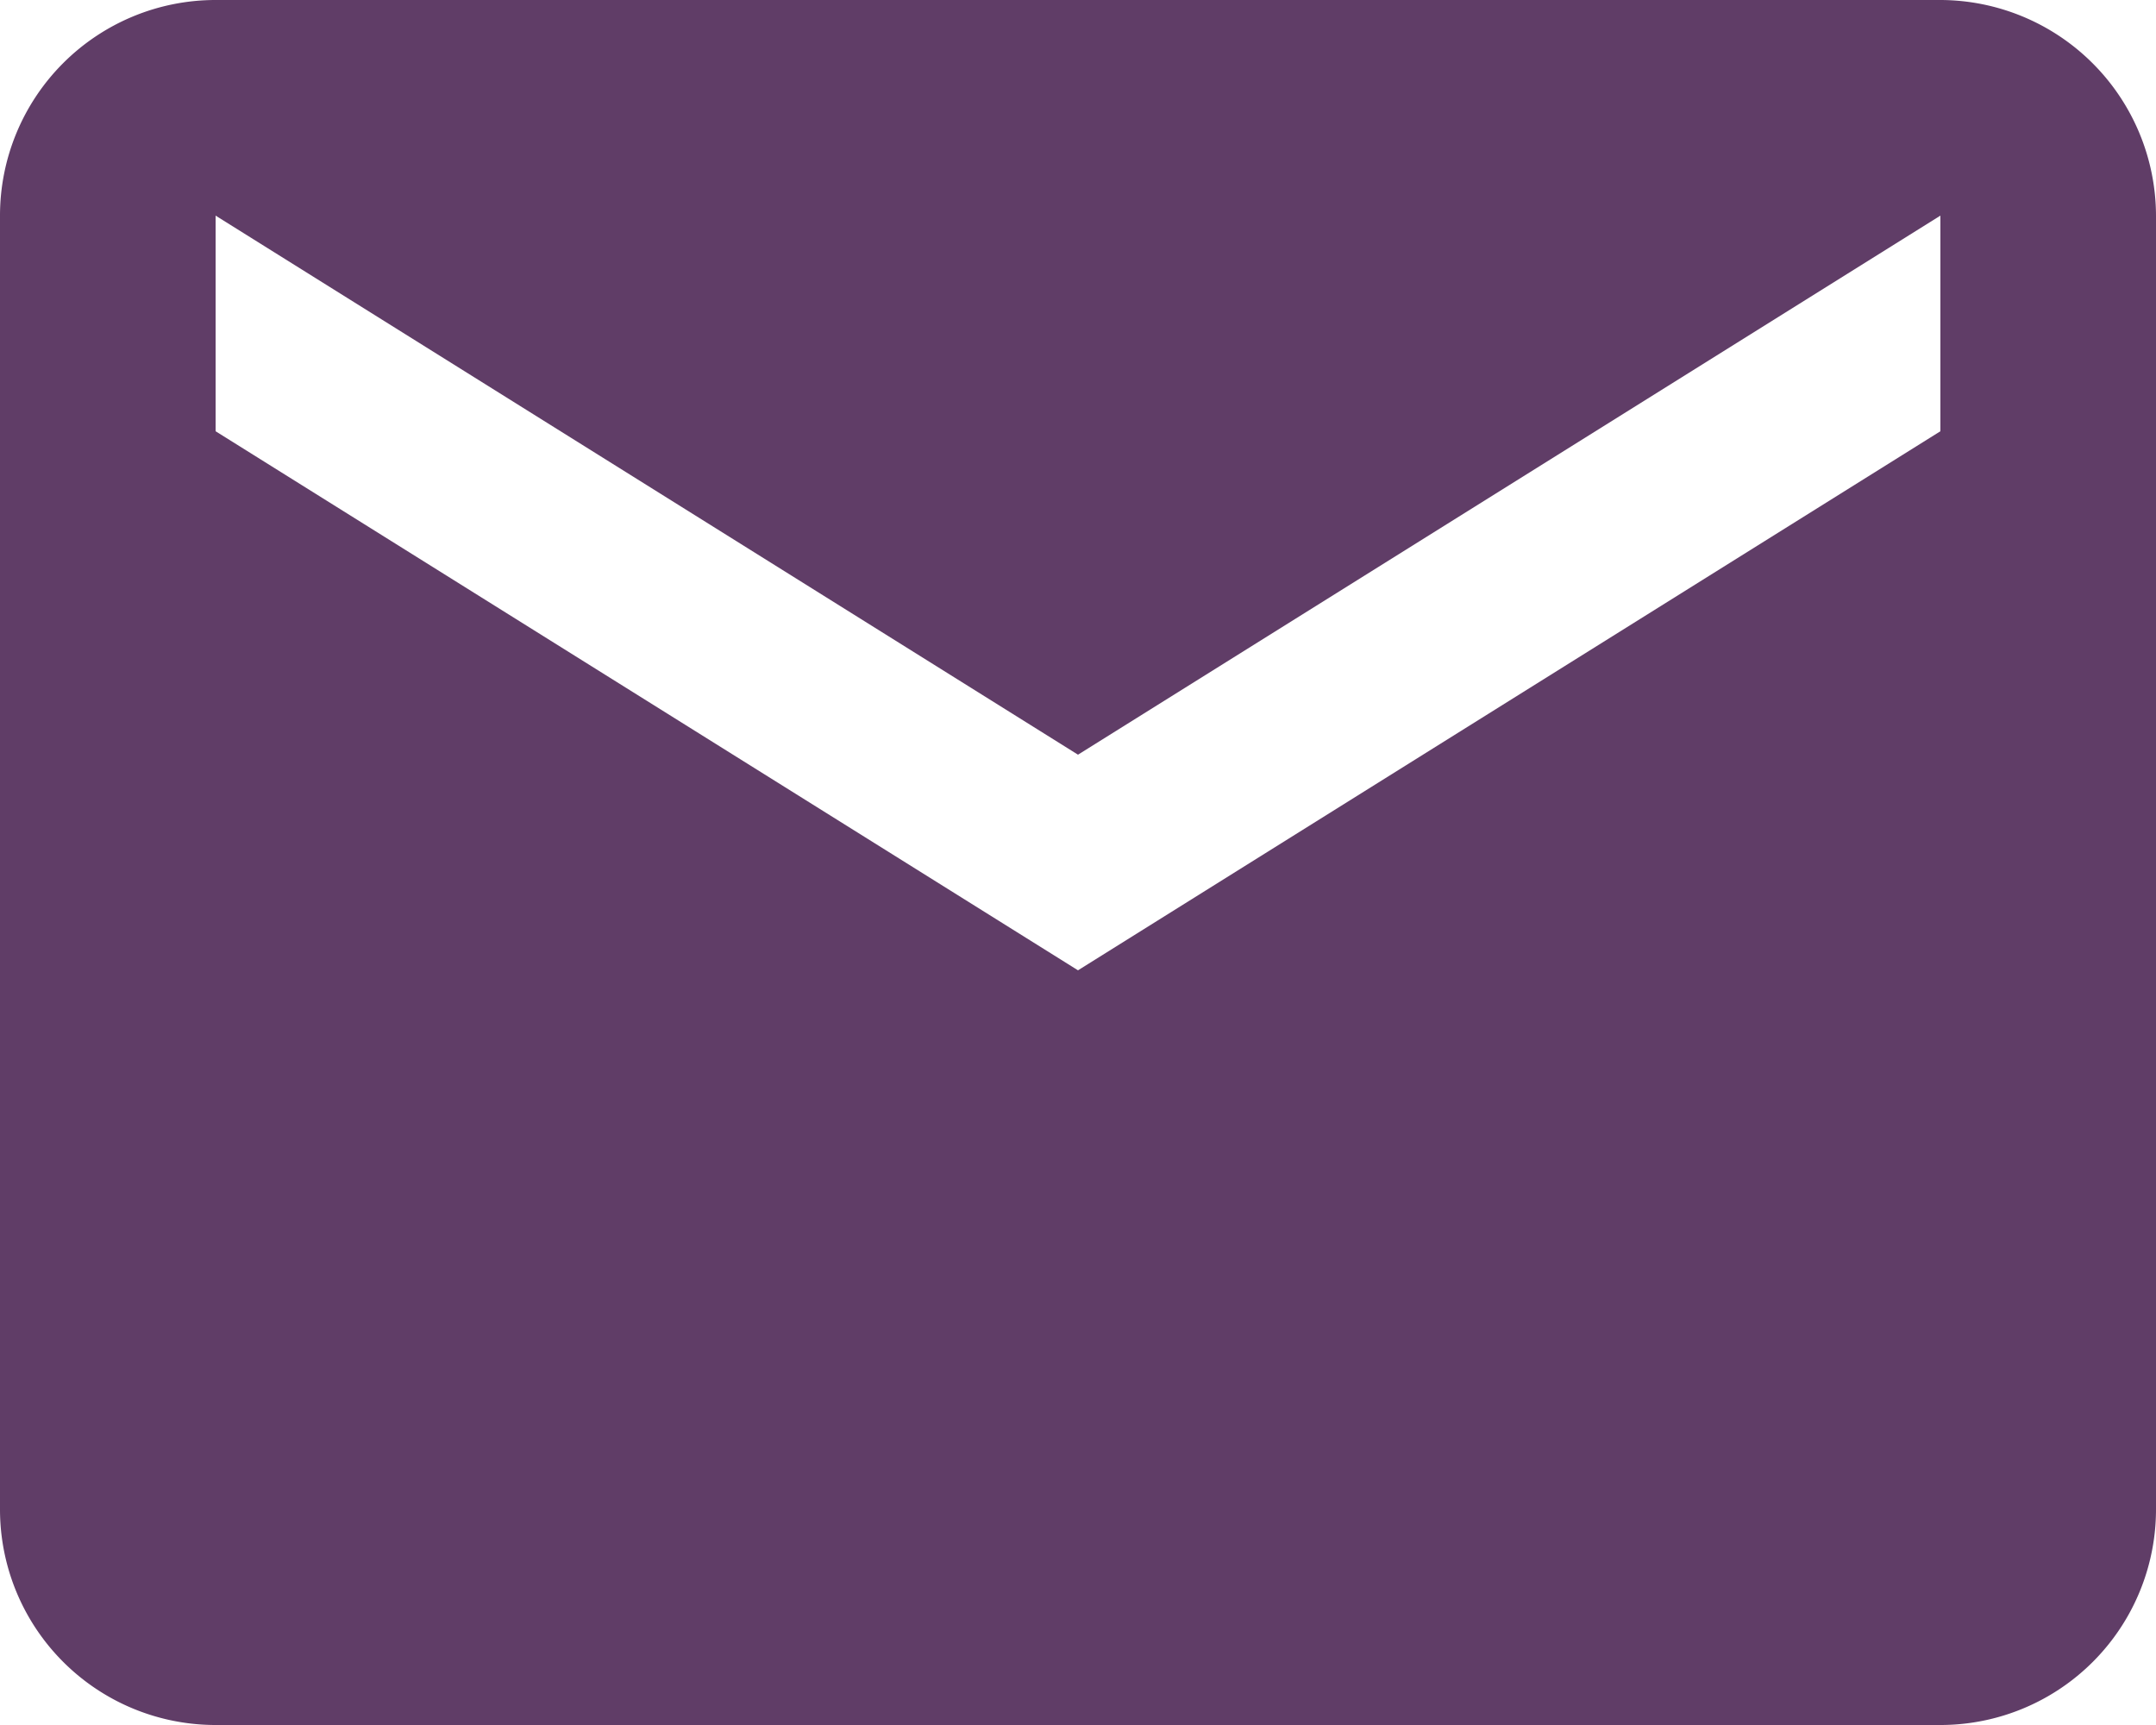
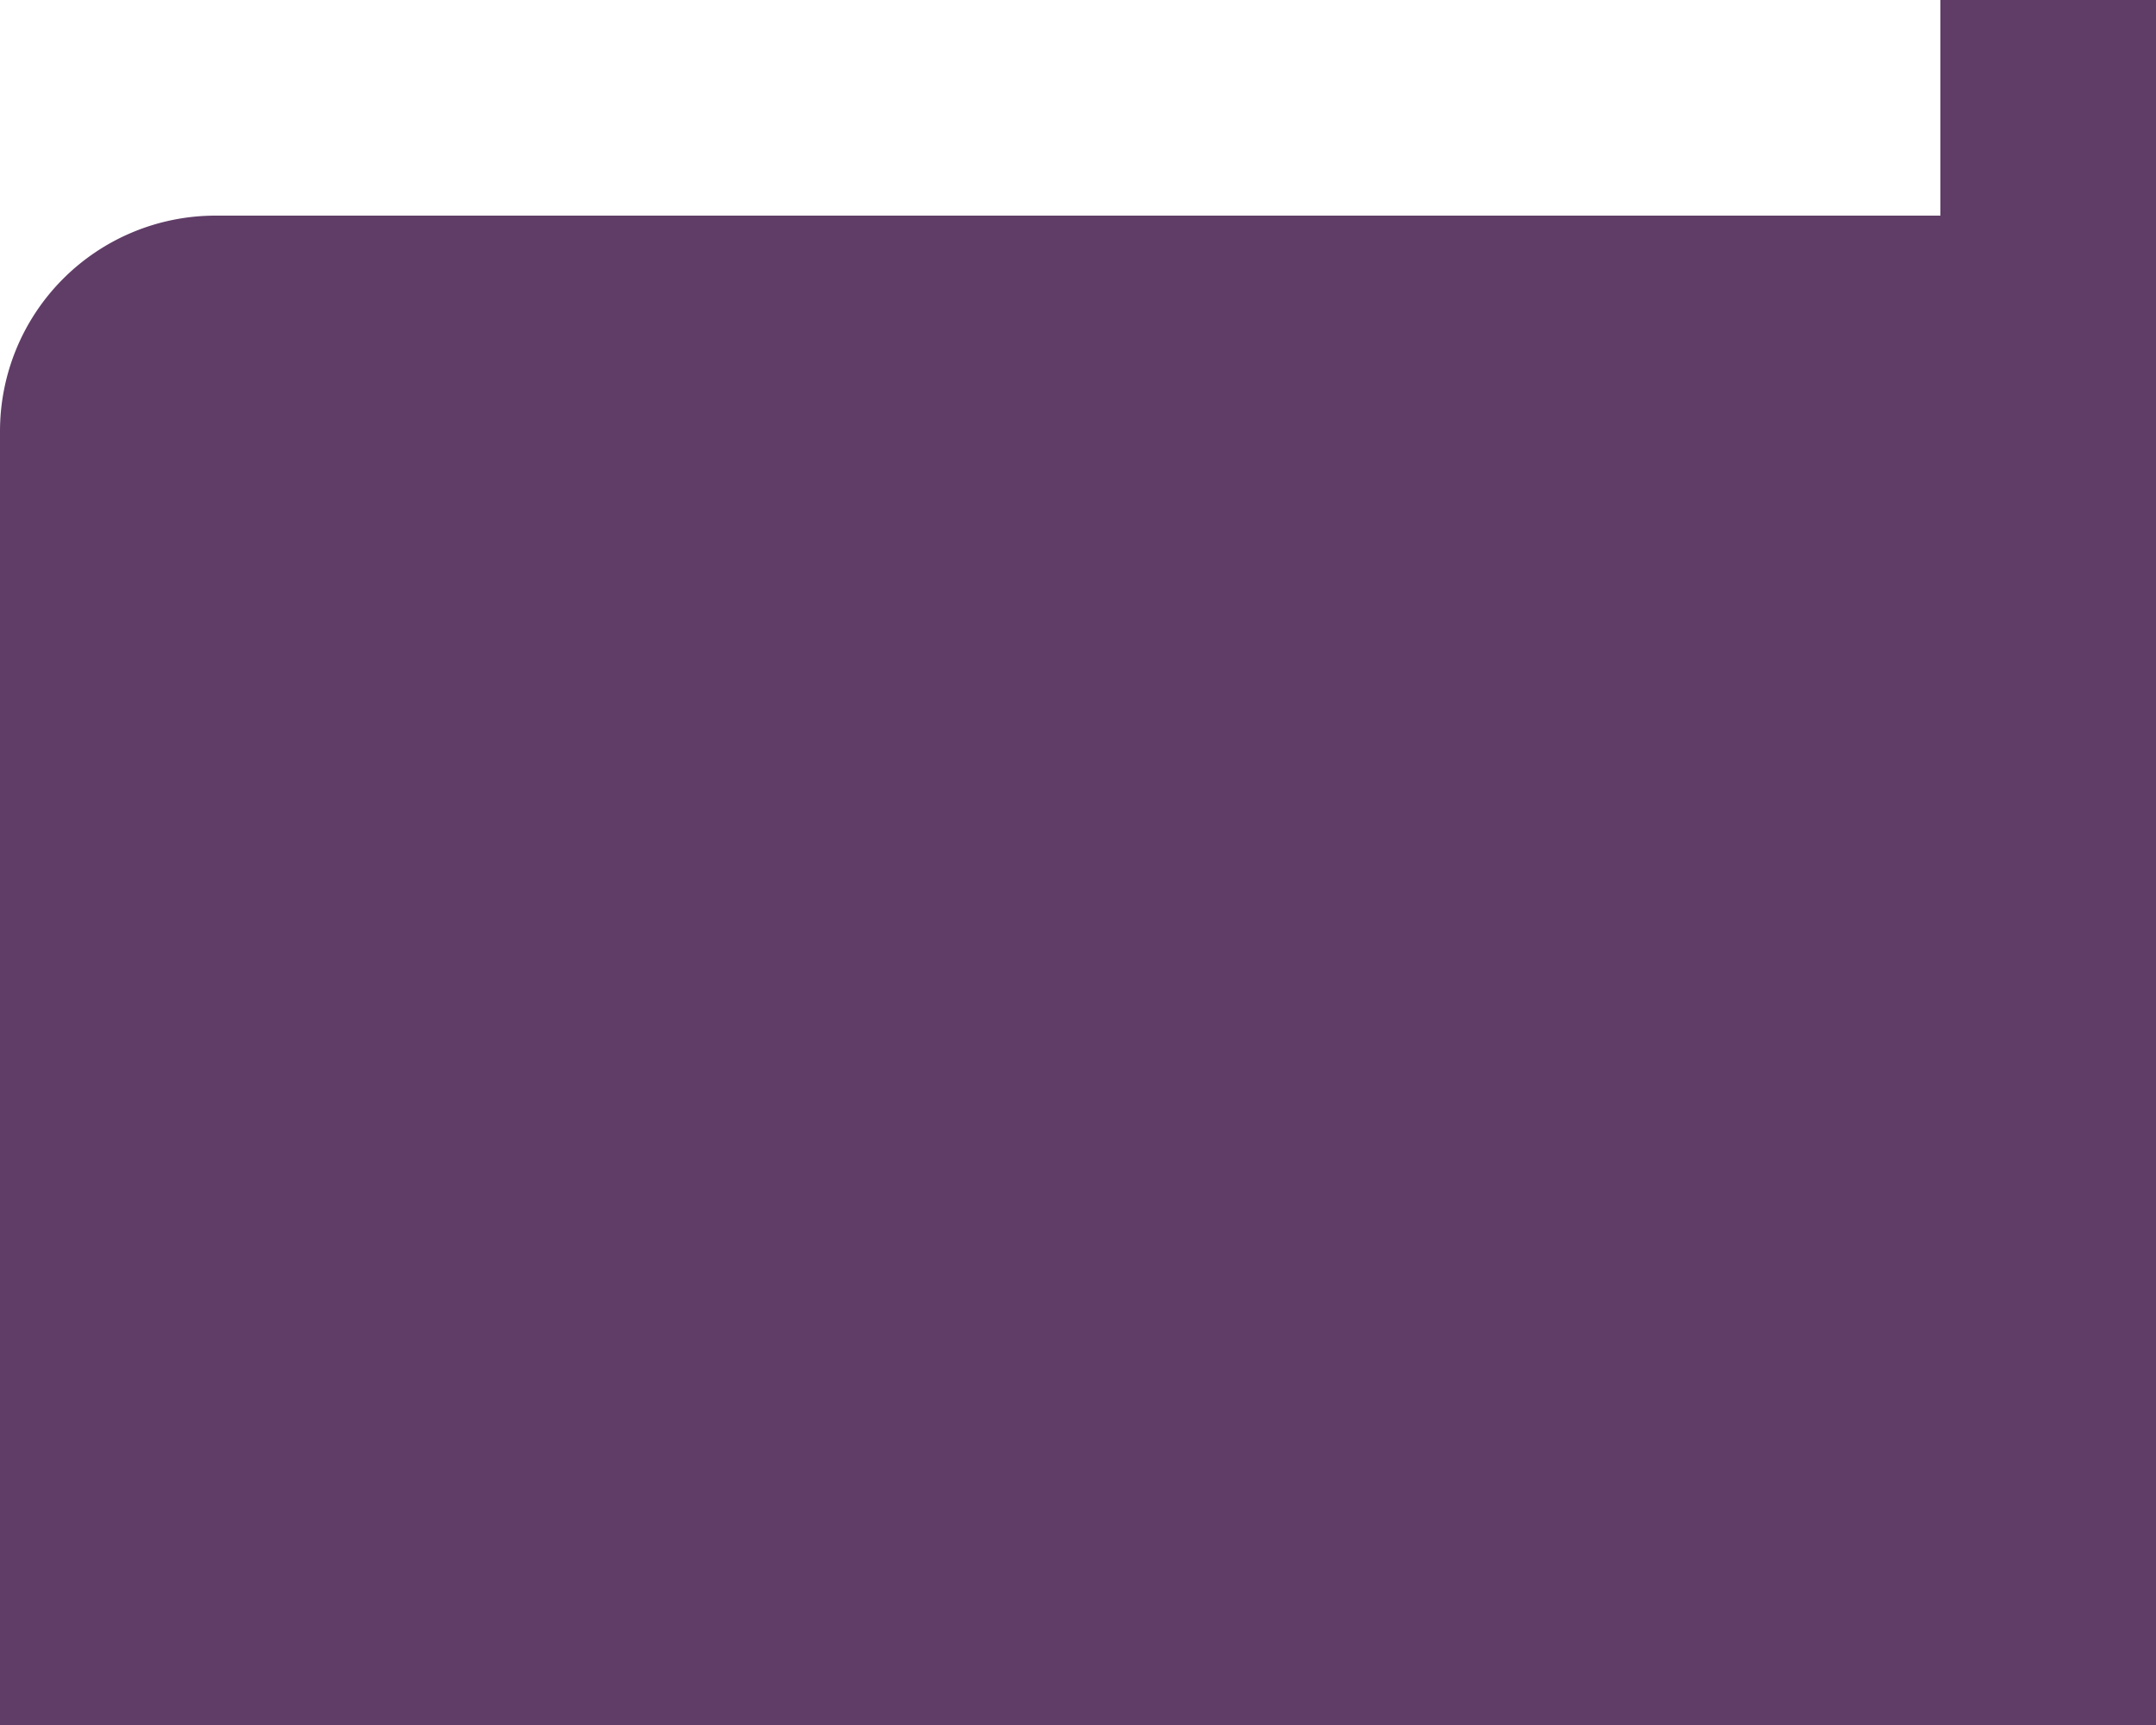
<svg xmlns="http://www.w3.org/2000/svg" width="25" height="20" viewBox="0 0 25 20">
  <defs>
    <style>
      .cls-1 {
        fill: #603d67;
        fill-rule: evenodd;
      }
    </style>
  </defs>
-   <path id="icon_mail.svg" data-name="icon mail.svg" class="cls-1" d="M1037.5,2538l-10,6.25-10-6.25v-2.5l10,6.25,10-6.25m0-2.5h-20a2.5,2.5,0,0,0-2.5,2.5v15a2.5,2.5,0,0,0,2.5,2.5h20a2.5,2.5,0,0,0,2.5-2.5v-15A2.507,2.507,0,0,0,1037.5,2533Z" transform="translate(-1015 -2533)" />
+   <path id="icon_mail.svg" data-name="icon mail.svg" class="cls-1" d="M1037.5,2538l-10,6.25-10-6.25l10,6.25,10-6.25m0-2.5h-20a2.5,2.5,0,0,0-2.5,2.5v15a2.5,2.5,0,0,0,2.5,2.5h20a2.5,2.5,0,0,0,2.5-2.5v-15A2.507,2.507,0,0,0,1037.5,2533Z" transform="translate(-1015 -2533)" />
</svg>